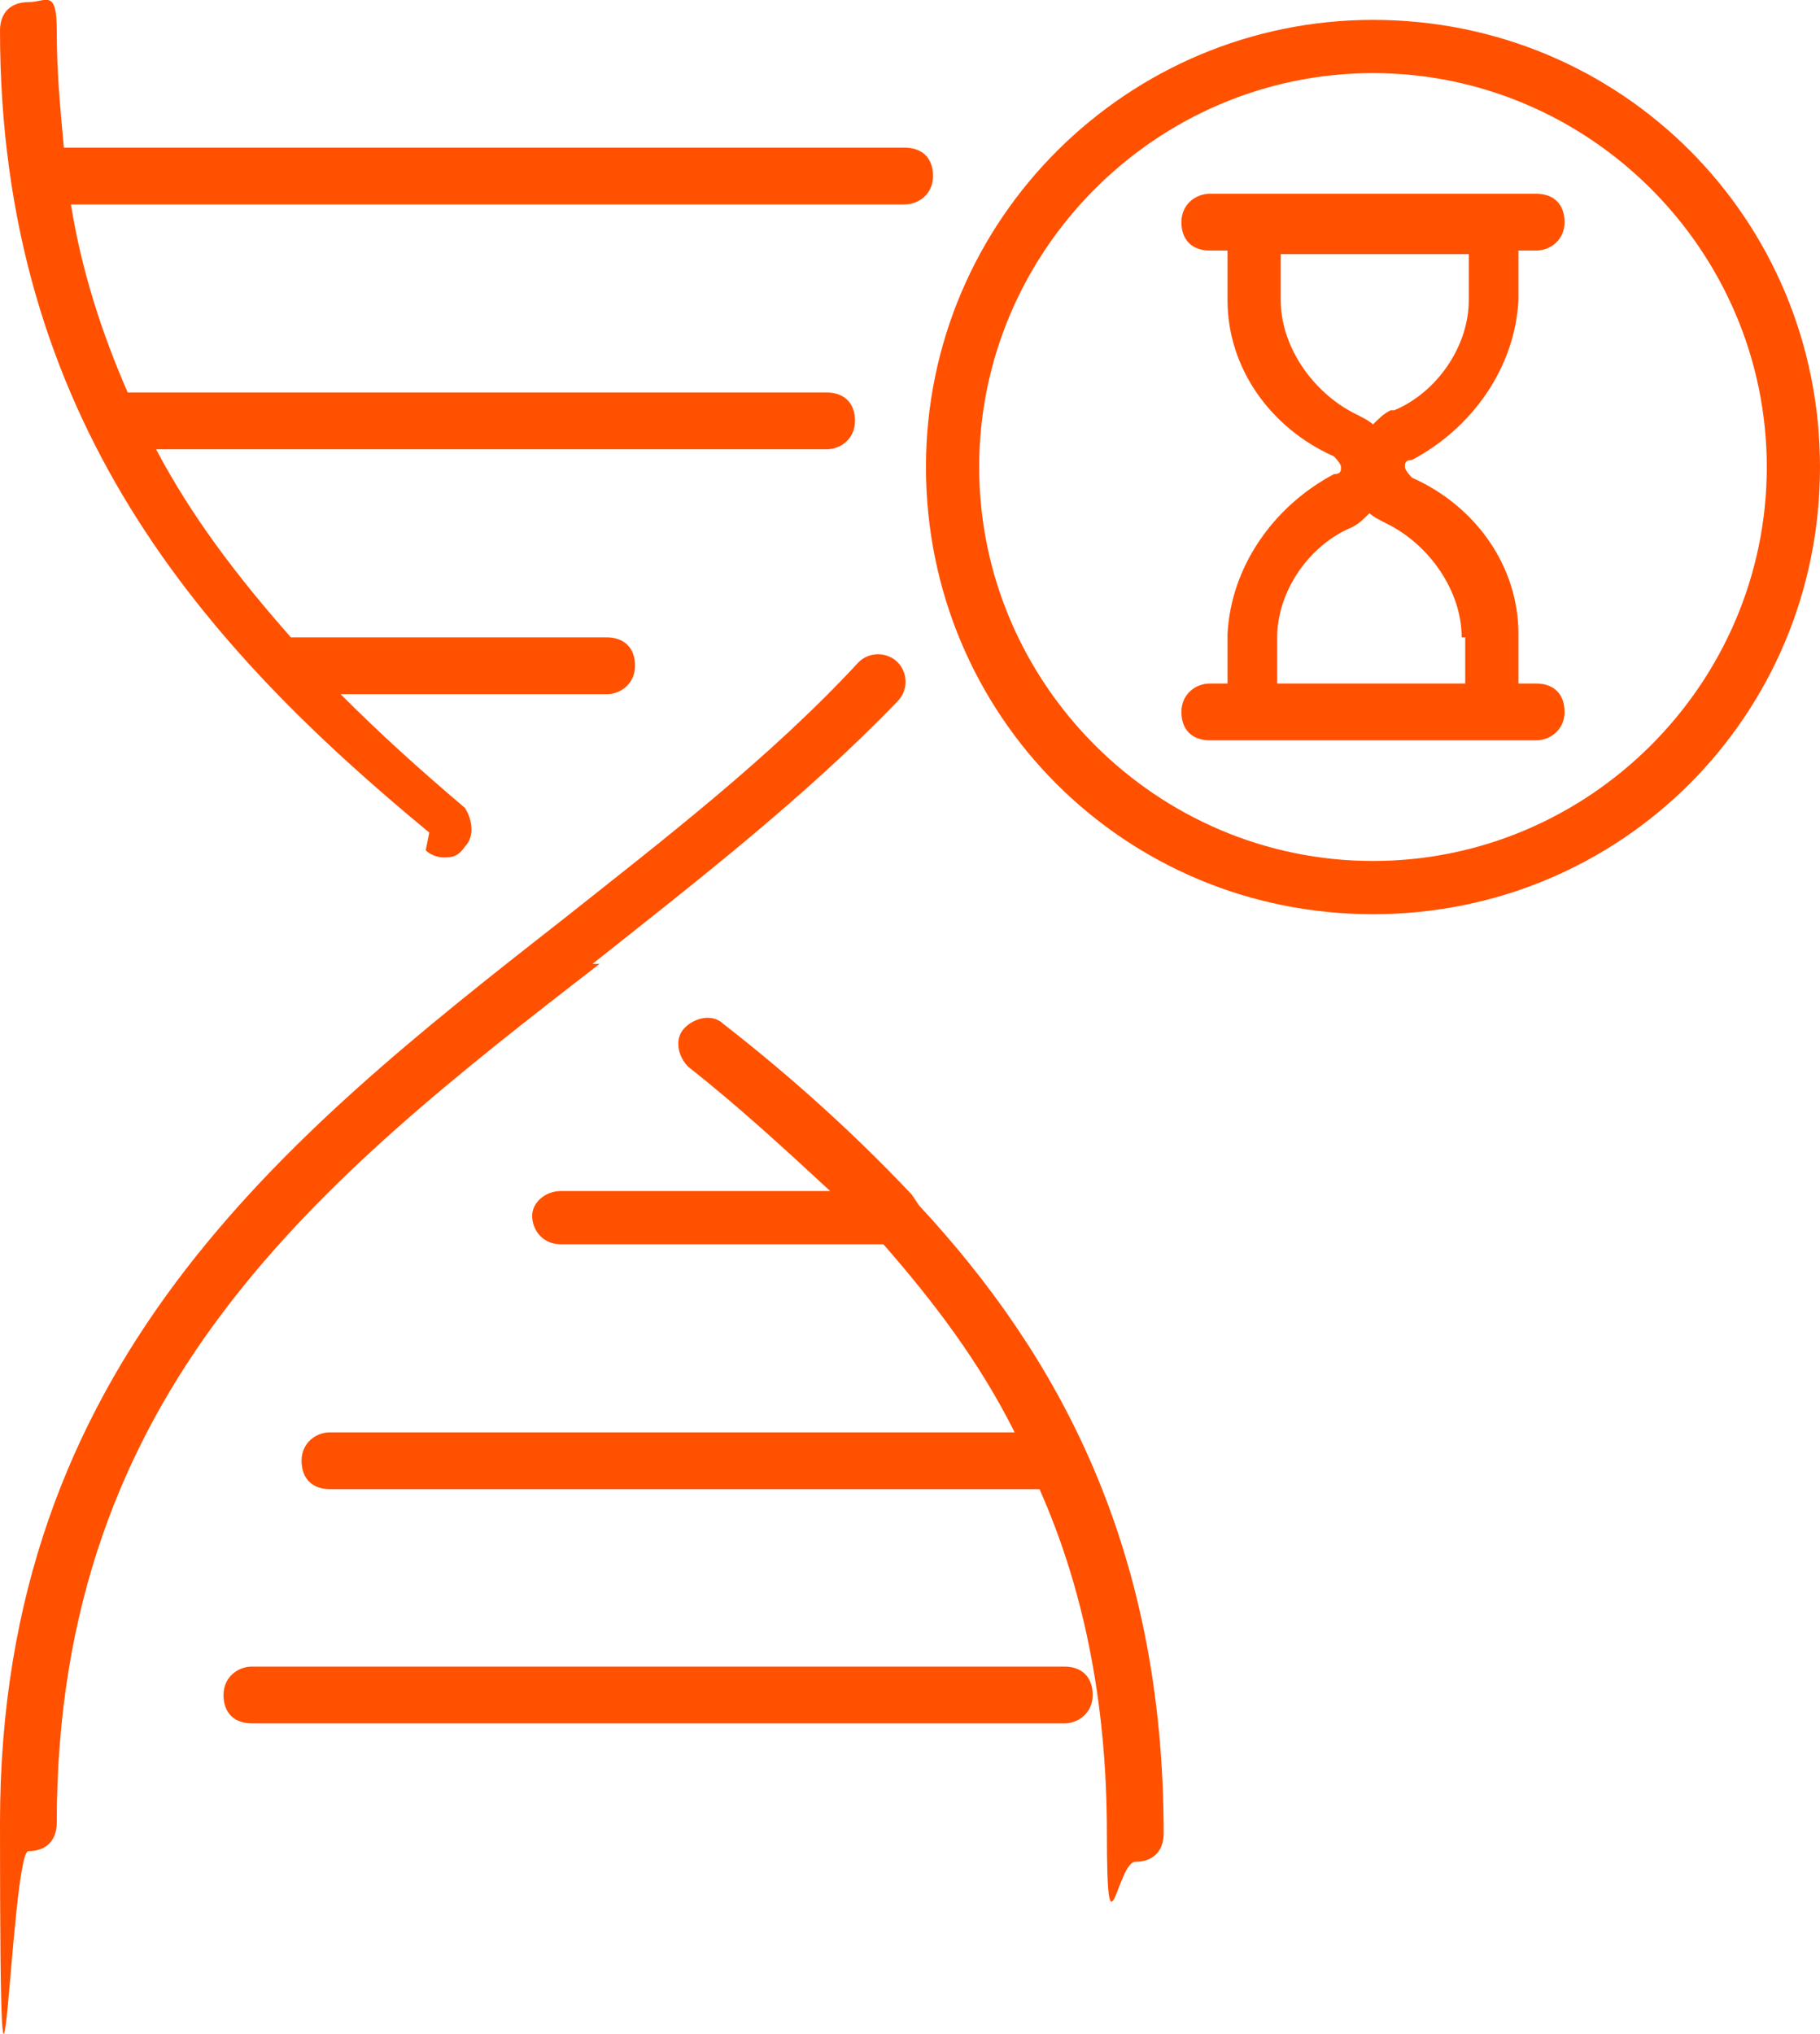
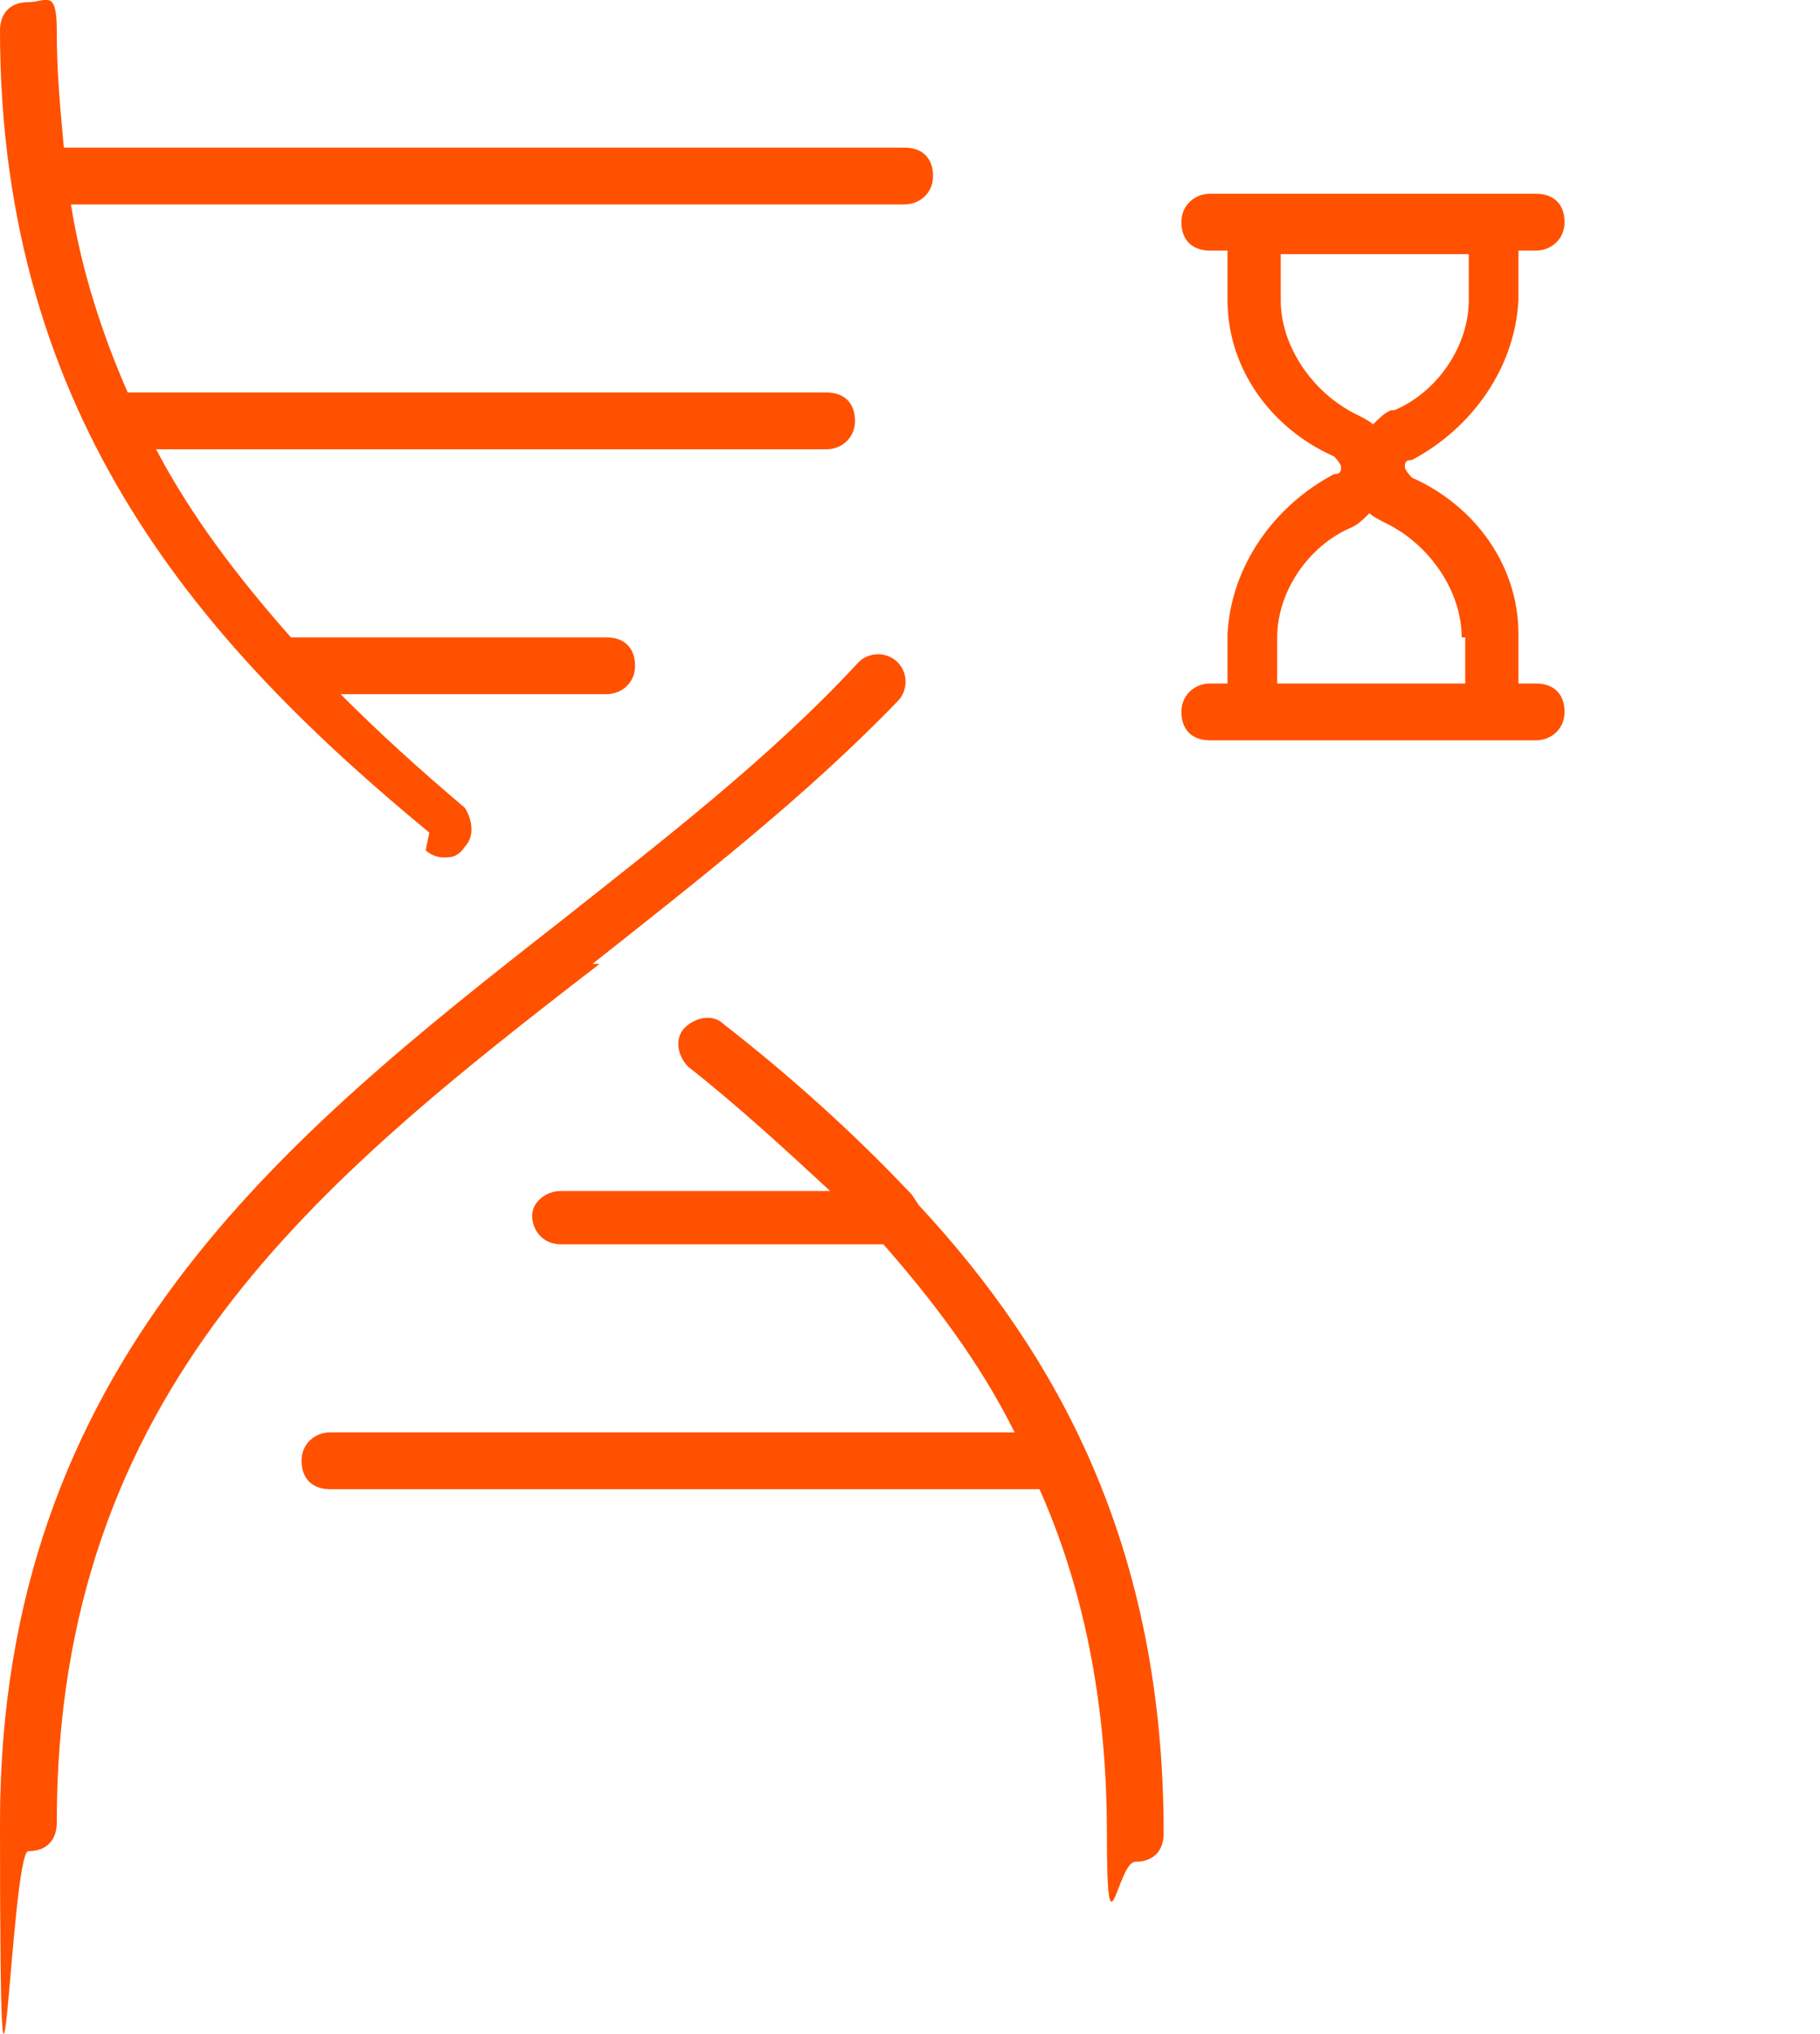
<svg xmlns="http://www.w3.org/2000/svg" id="Layer_2" viewBox="0 0 51.3 57.31">
  <defs>
    <style>.cls-1{fill:#ff5100;stroke-width:0px;}</style>
  </defs>
  <g id="Layer_1-2">
    <g id="Layer_1-3">
      <path class="cls-1" d="M12,23.96c.1.1.3.2.5.2s.4,0,.6-.3c.3-.3.2-.8,0-1.1-1.3-1.1-2.4-2.1-3.5-3.2h7.5c.4,0,.8-.3.8-.8s-.3-.8-.8-.8h-8.9c-1.5-1.7-2.8-3.4-3.8-5.3h18.9c.4,0,.8-.3.8-.8s-.3-.8-.8-.8H3.6c-.7-1.6-1.3-3.4-1.6-5.3h23.5c.4,0,.8-.3.8-.8s-.3-.8-.8-.8H1.8c-.1-1.1-.2-2.1-.2-3.3S1.3.06.8.06,0,.36,0,.86C0,11.86,5.8,18.26,12.1,23.46l-.1.5Z" />
      <path class="cls-1" d="M16.7,27.16c2.9-2.3,6-4.7,8.6-7.4.3-.3.3-.8,0-1.1-.3-.3-.8-.3-1.1,0-2.5,2.7-5.5,5-8.4,7.3C8,32.06,0,38.46,0,51.36s.3.8.8.8.8-.3.8-.8c0-12.2,7.4-18.1,15.3-24.2h-.2Z" />
-       <path class="cls-1" d="M30,46.96H7.1c-.4,0-.8.3-.8.8s.3.8.8.8h22.9c.4,0,.8-.3.8-.8s-.3-.8-.8-.8Z" />
      <path class="cls-1" d="M25.7,33.66c-1.7-1.8-3.5-3.4-5.3-4.8-.3-.3-.8-.2-1.1.1-.3.3-.2.8.1,1.1,1.4,1.1,2.7,2.3,4,3.5h-7.6c-.4,0-.8.3-.8.7s.3.8.8.8h9.1c1.4,1.6,2.7,3.3,3.7,5.3H9.3c-.4,0-.8.3-.8.8s.3.8.8.8h20c1.2,2.7,1.9,5.9,1.9,9.7s.3.8.8.8.8-.3.8-.8c0-8.1-3-13.5-6.9-17.7h0l-.2-.3Z" />
-       <path class="cls-1" d="M38.7.56c-6.9,0-12.6,5.6-12.6,12.6s5.6,12.6,12.6,12.6,12.6-5.6,12.6-12.6S45.7.56,38.7.56ZM38.7,24.26c-6.1,0-11.1-5-11.1-11.1s5-11.1,11.1-11.1,11.1,5,11.1,11.1-5,11.1-11.1,11.1Z" />
      <path class="cls-1" d="M39.8,12.96h0c1.7-.9,2.9-2.6,3-4.5v-1.4h.5c.4,0,.8-.3.8-.8s-.3-.8-.8-.8h-9.2c-.4,0-.8.3-.8.8s.3.8.8.8h.5v1.4c0,1.9,1.2,3.6,3,4.4h0s.2.2.2.3,0,.2-.2.2h0c-1.7.9-2.9,2.6-3,4.5v1.4h-.5c-.4,0-.8.3-.8.8s.3.8.8.8h9.2c.4,0,.8-.3.8-.8s-.3-.8-.8-.8h-.5v-1.4c0-1.9-1.2-3.6-3-4.4h0s-.2-.2-.2-.3,0-.2.2-.2ZM41.3,17.96v1.3h-5.3v-1.3c0-1.3.9-2.6,2.1-3.1h0c.2-.1.3-.2.5-.4.1.1.3.2.5.3h0c1.2.6,2.1,1.9,2.1,3.2h.1ZM39.2,11.56h0c-.2.1-.3.2-.5.4-.1-.1-.3-.2-.5-.3h0c-1.2-.6-2.1-1.9-2.1-3.2v-1.3h5.3v1.3c0,1.3-.9,2.6-2.1,3.1h-.1Z" />
    </g>
  </g>
</svg>